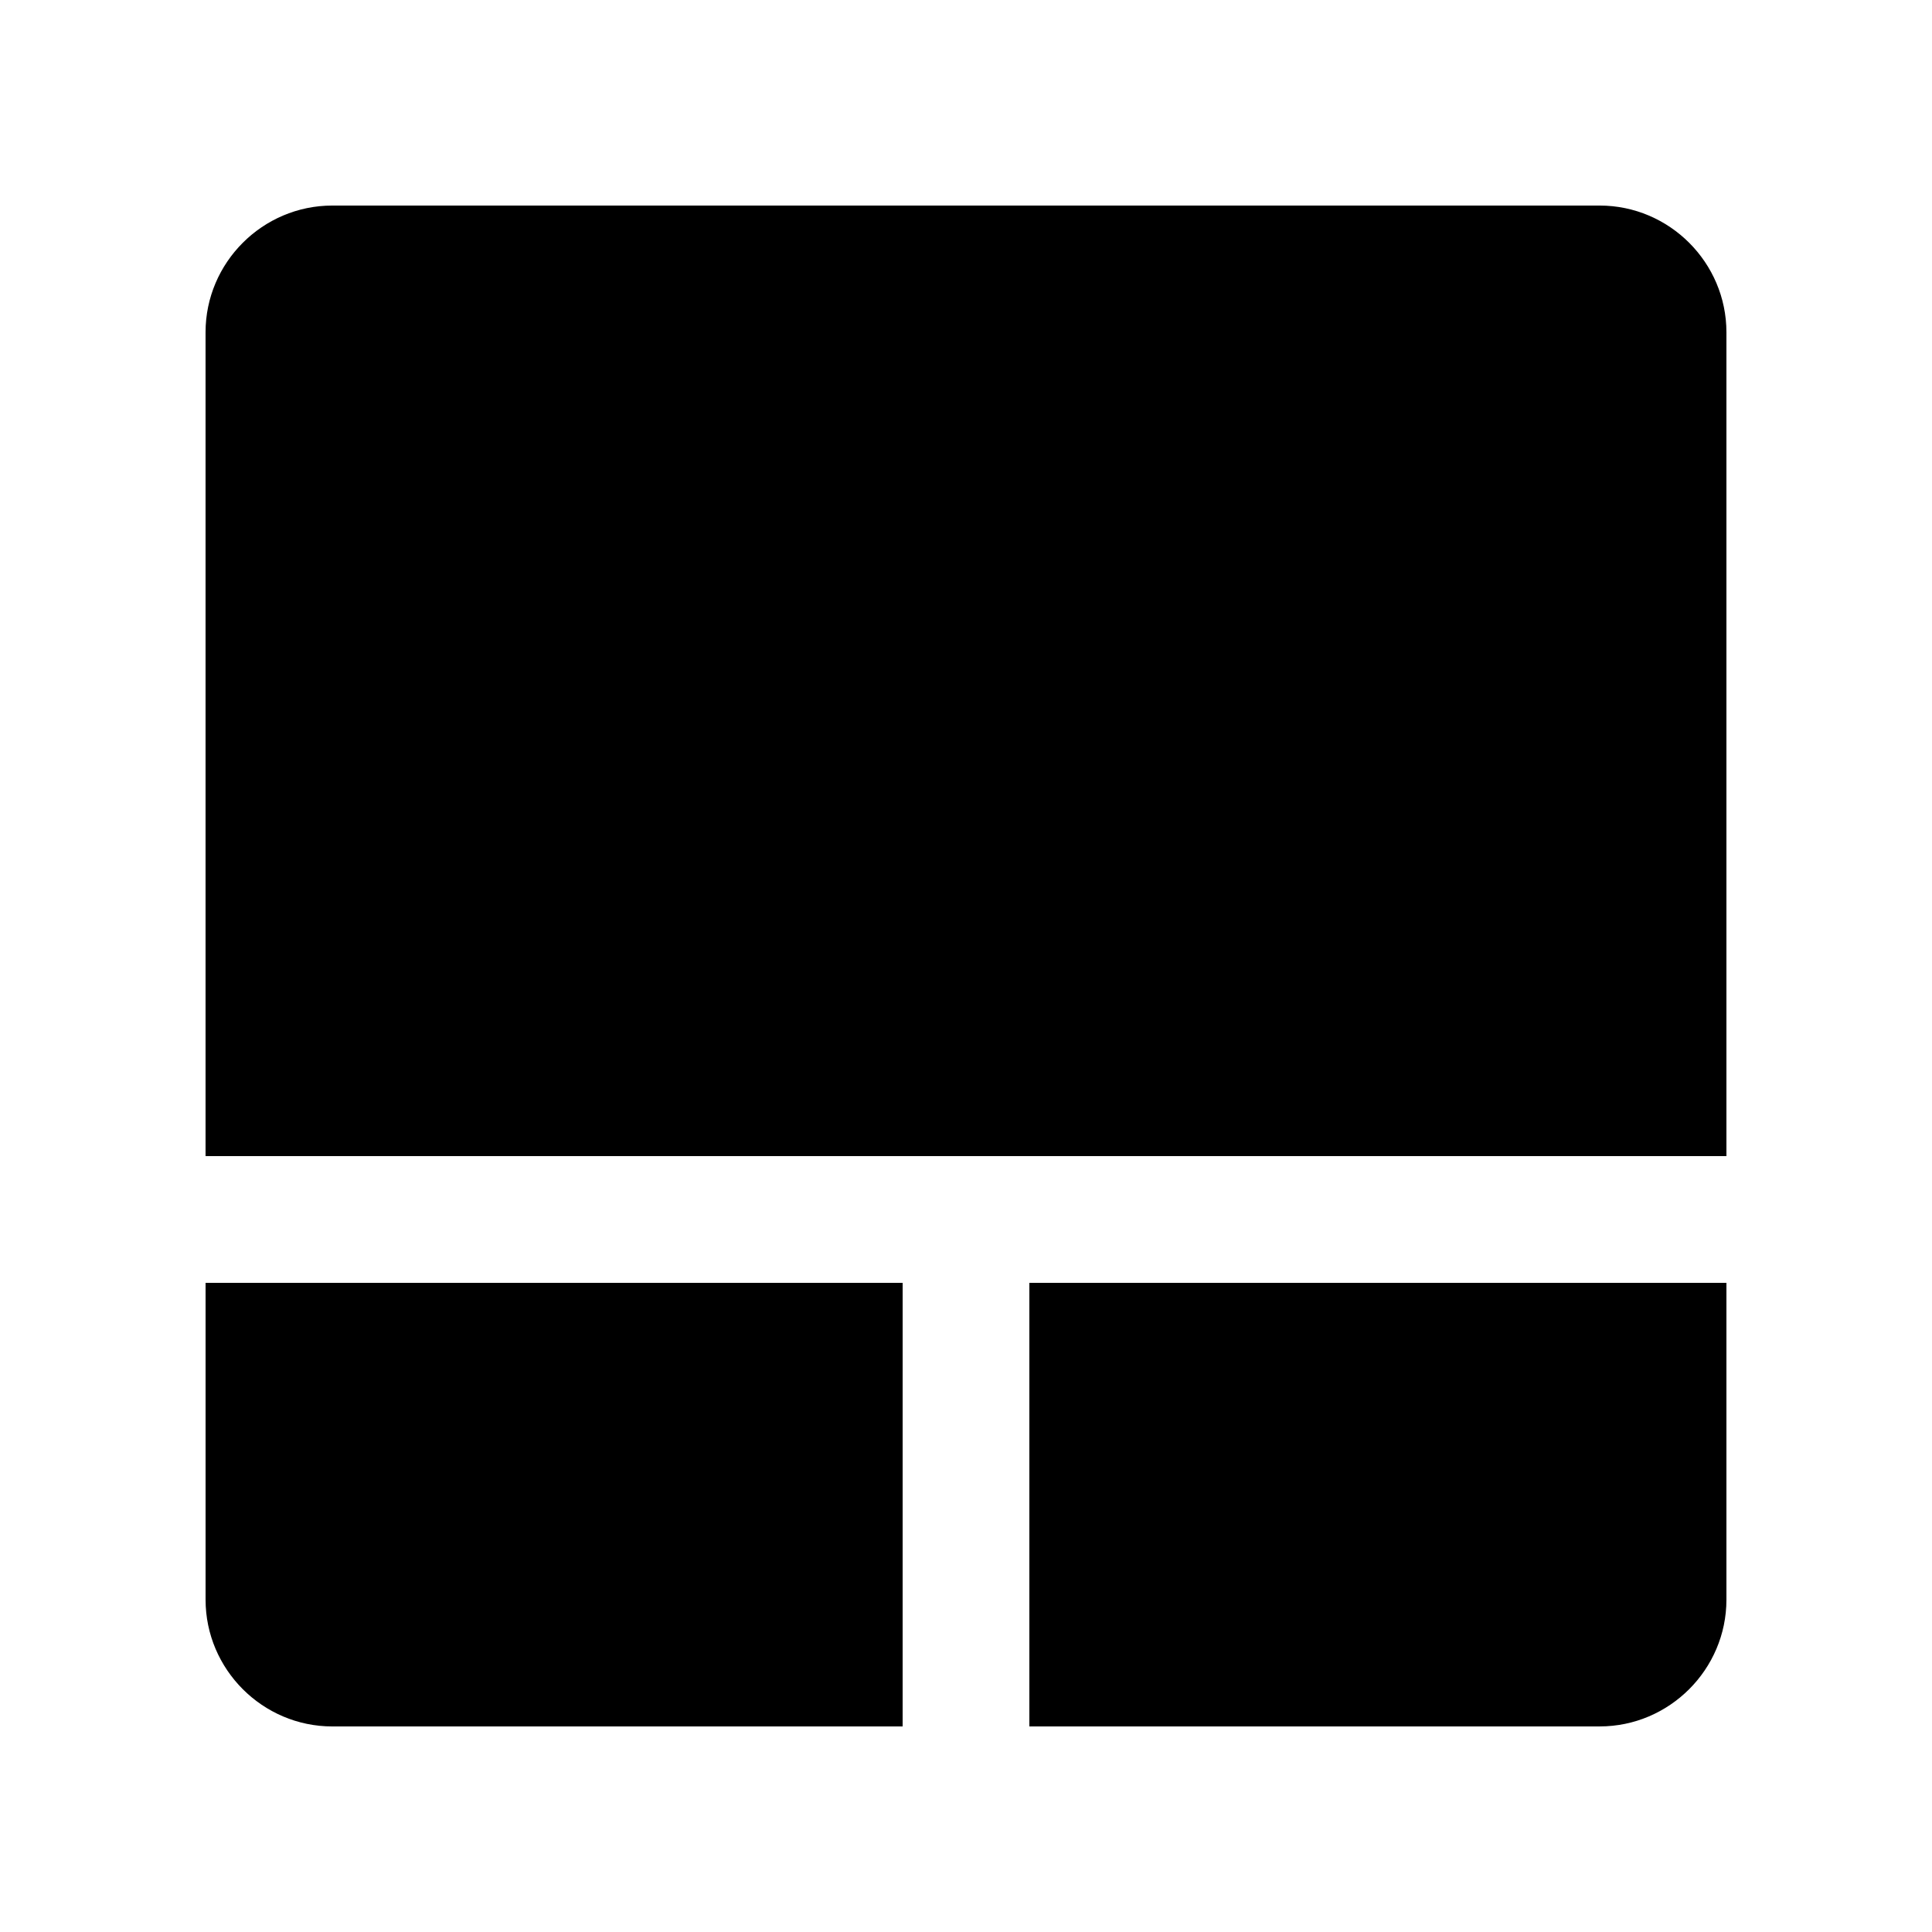
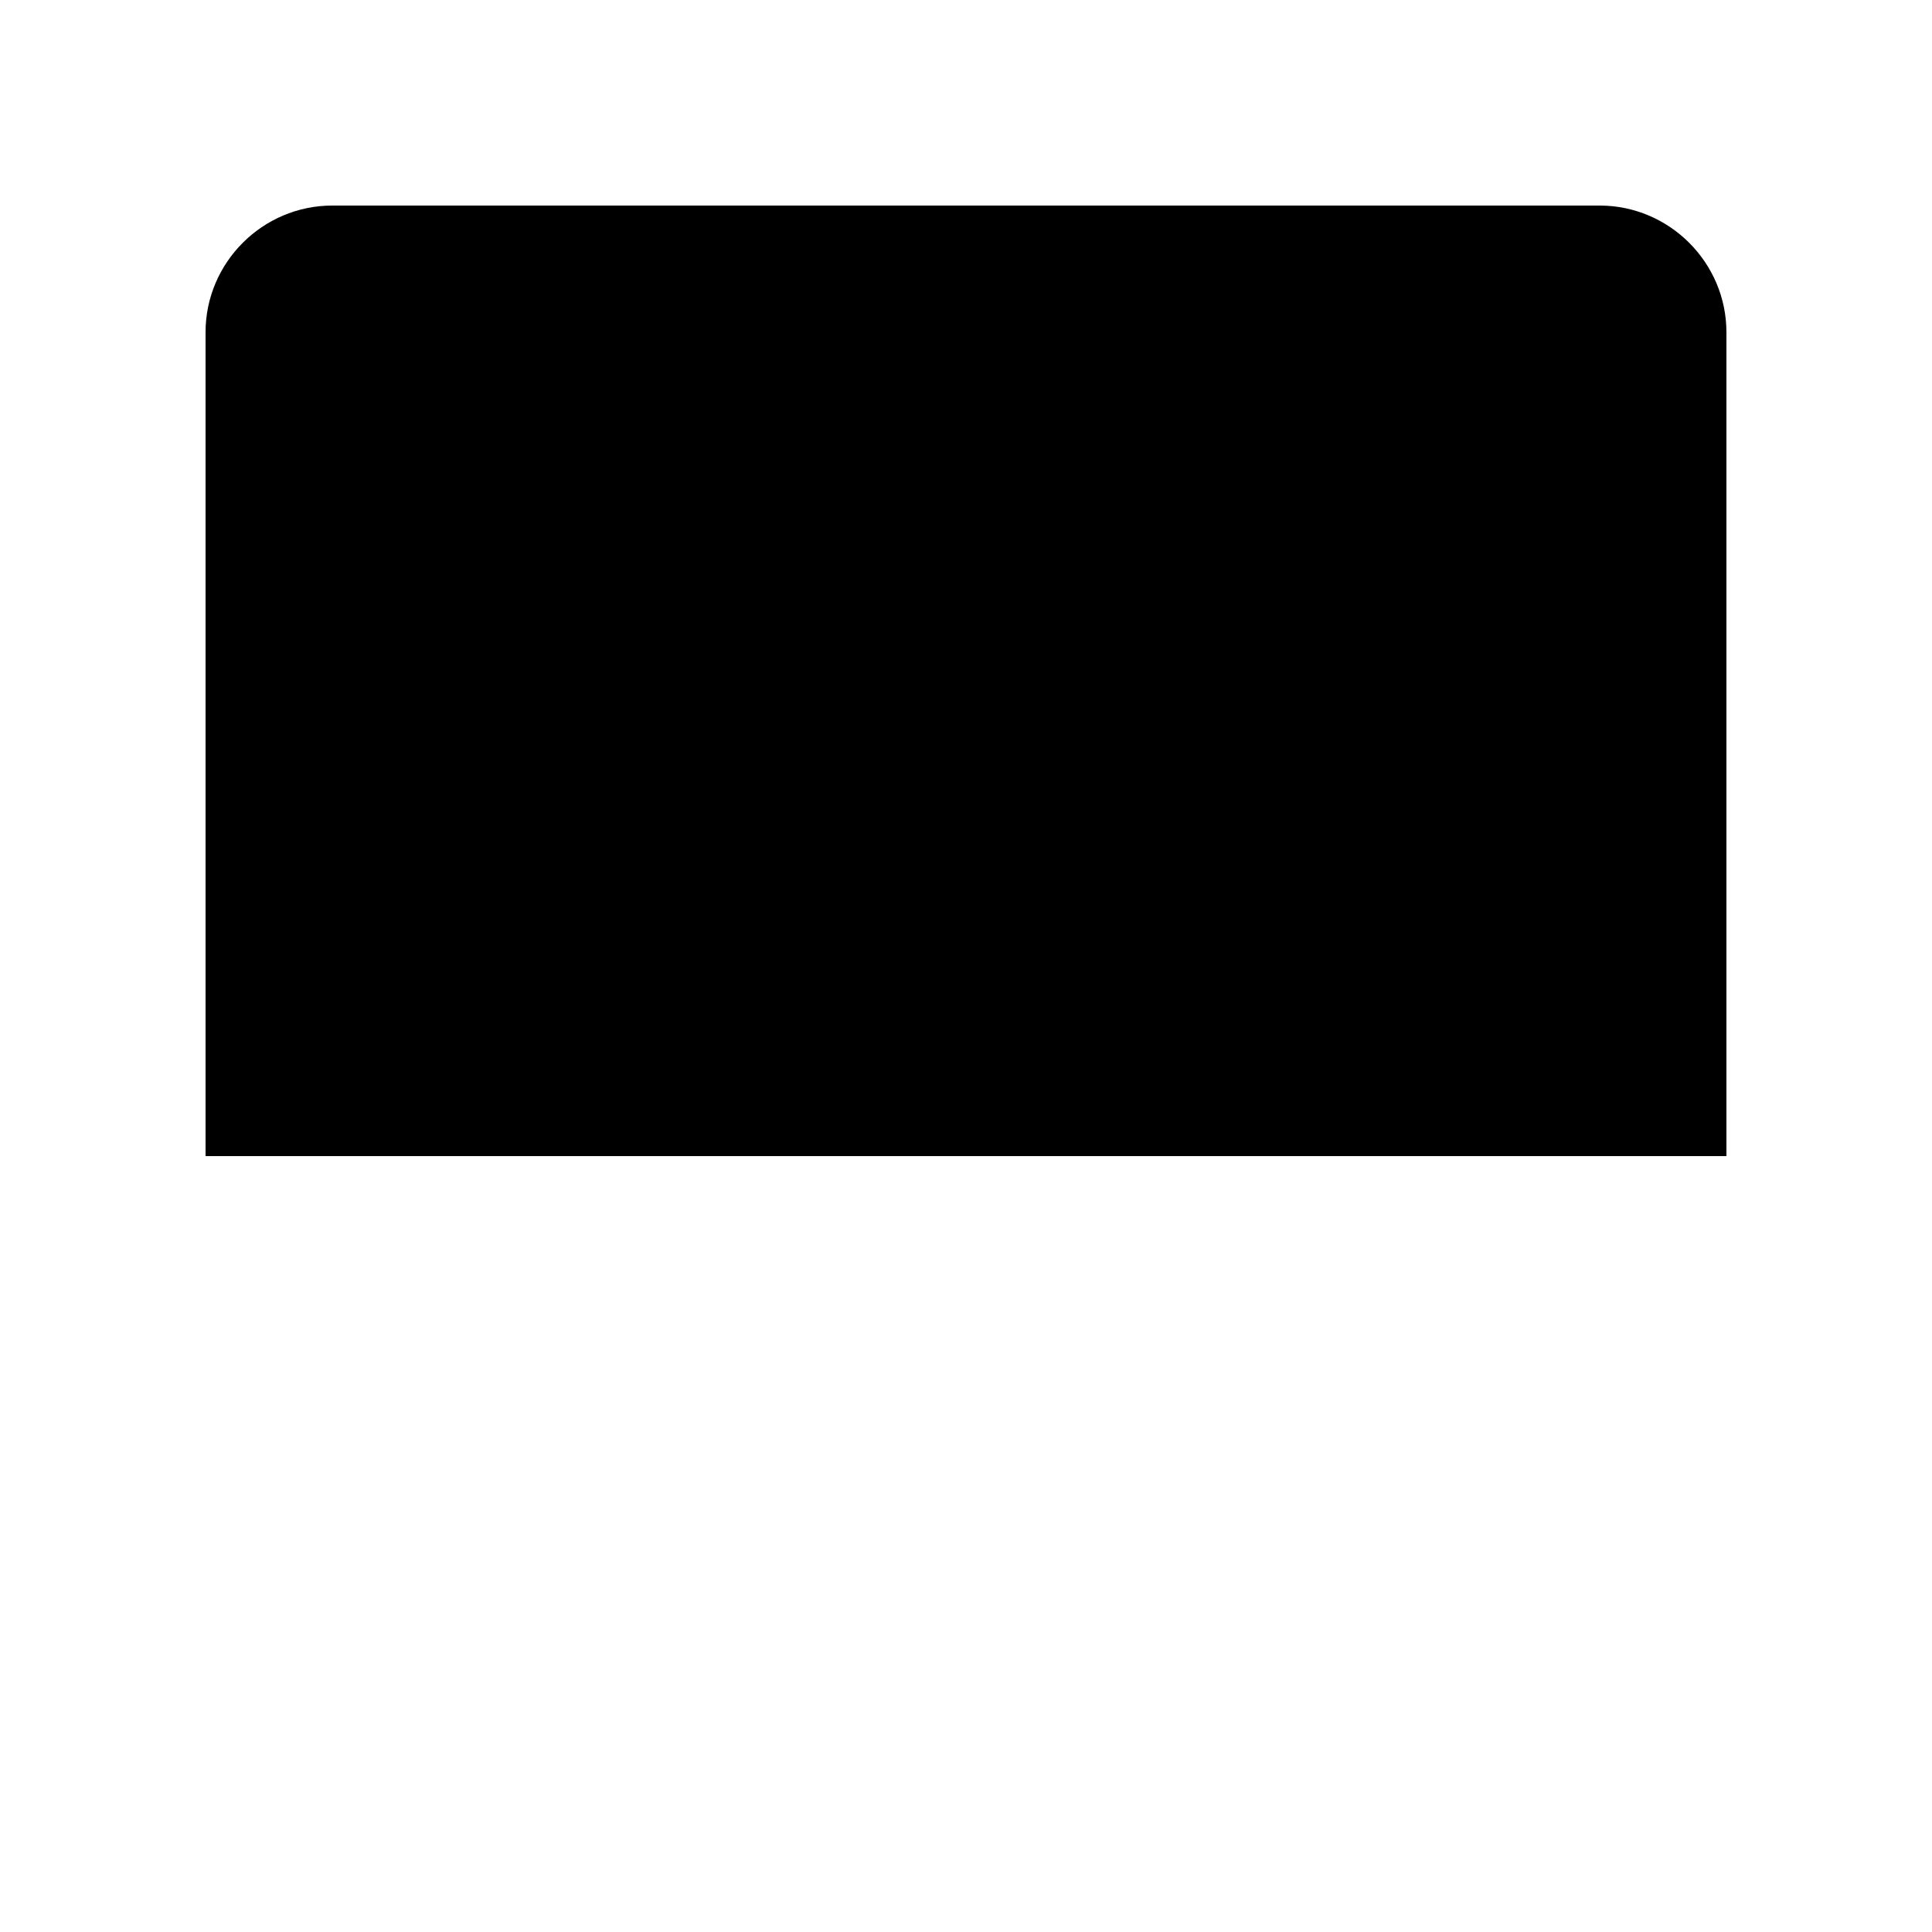
<svg xmlns="http://www.w3.org/2000/svg" fill="#000000" width="800px" height="800px" version="1.1" viewBox="144 144 512 512">
  <g>
    <path d="m601.52 450.38v-218.32c0-18.469-15.121-33.586-33.59-33.586h-335.87c-18.469 0-33.586 15.117-33.586 33.586v218.32z" />
-     <path d="m416.79 483.97v117.55h151.14c18.469 0 33.59-15.121 33.59-33.59v-83.965z" />
-     <path d="m383.21 483.97h-184.73v83.965c0 18.469 15.117 33.59 33.586 33.59h151.14z" />
  </g>
</svg>